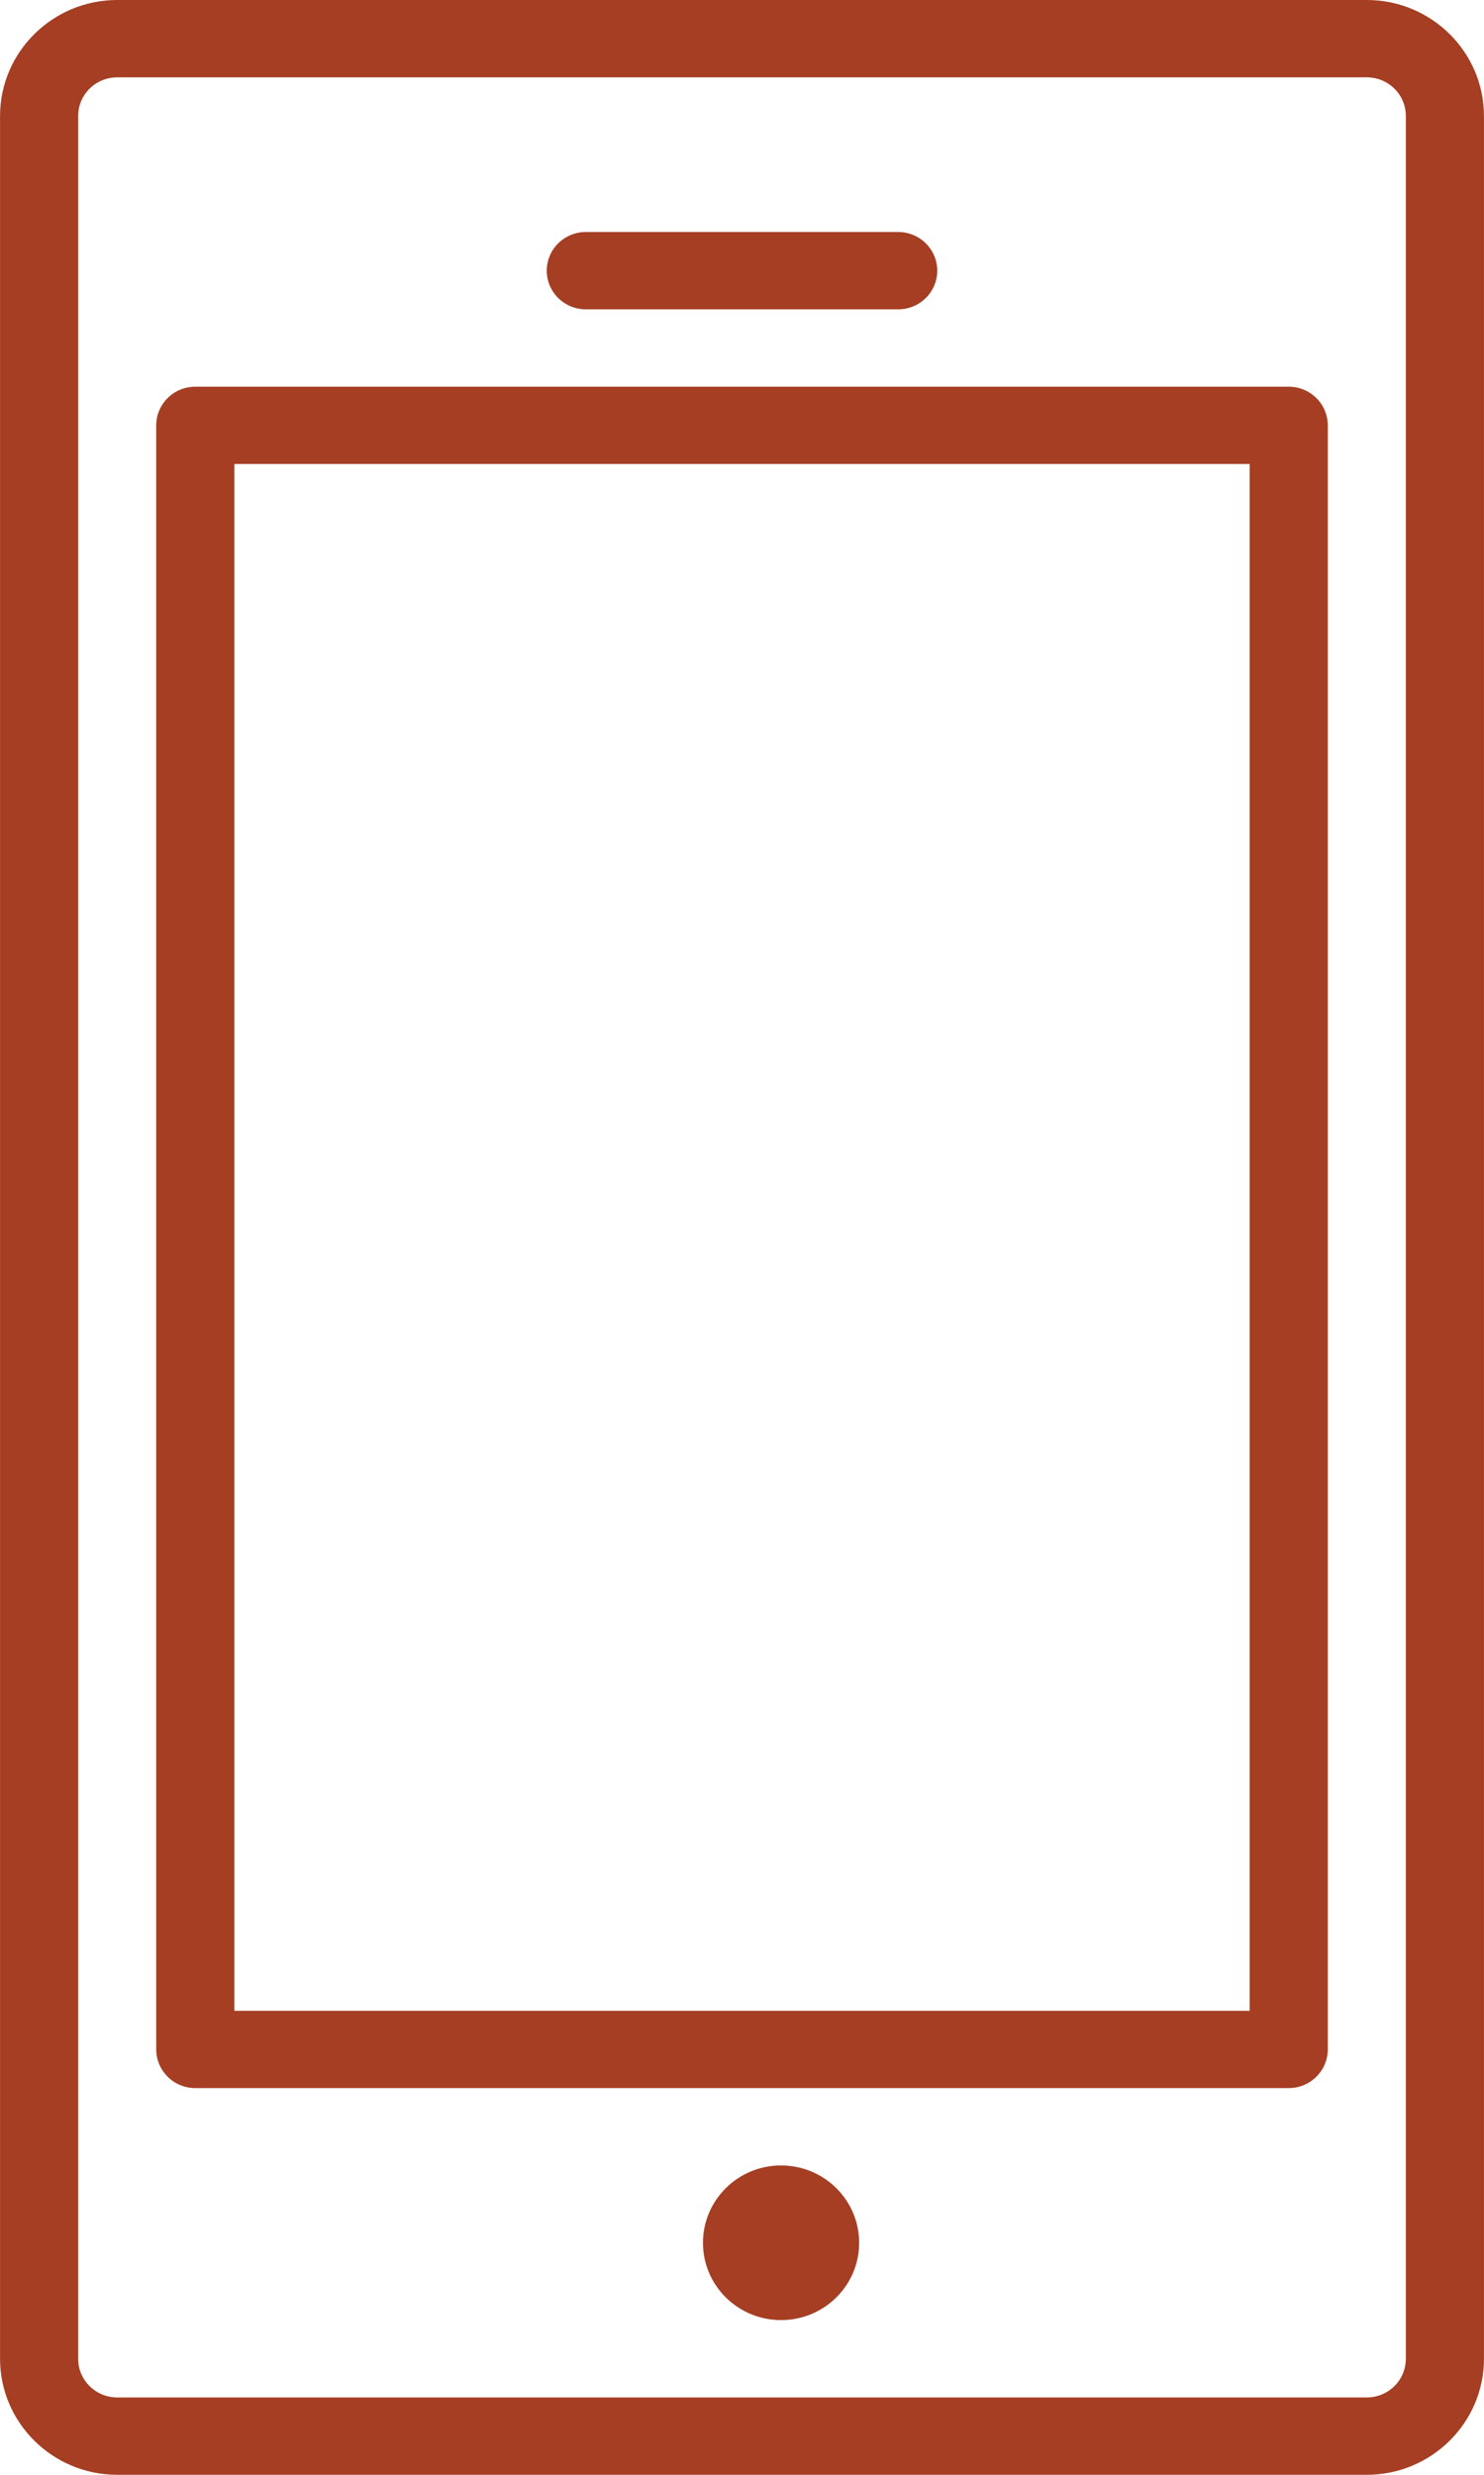
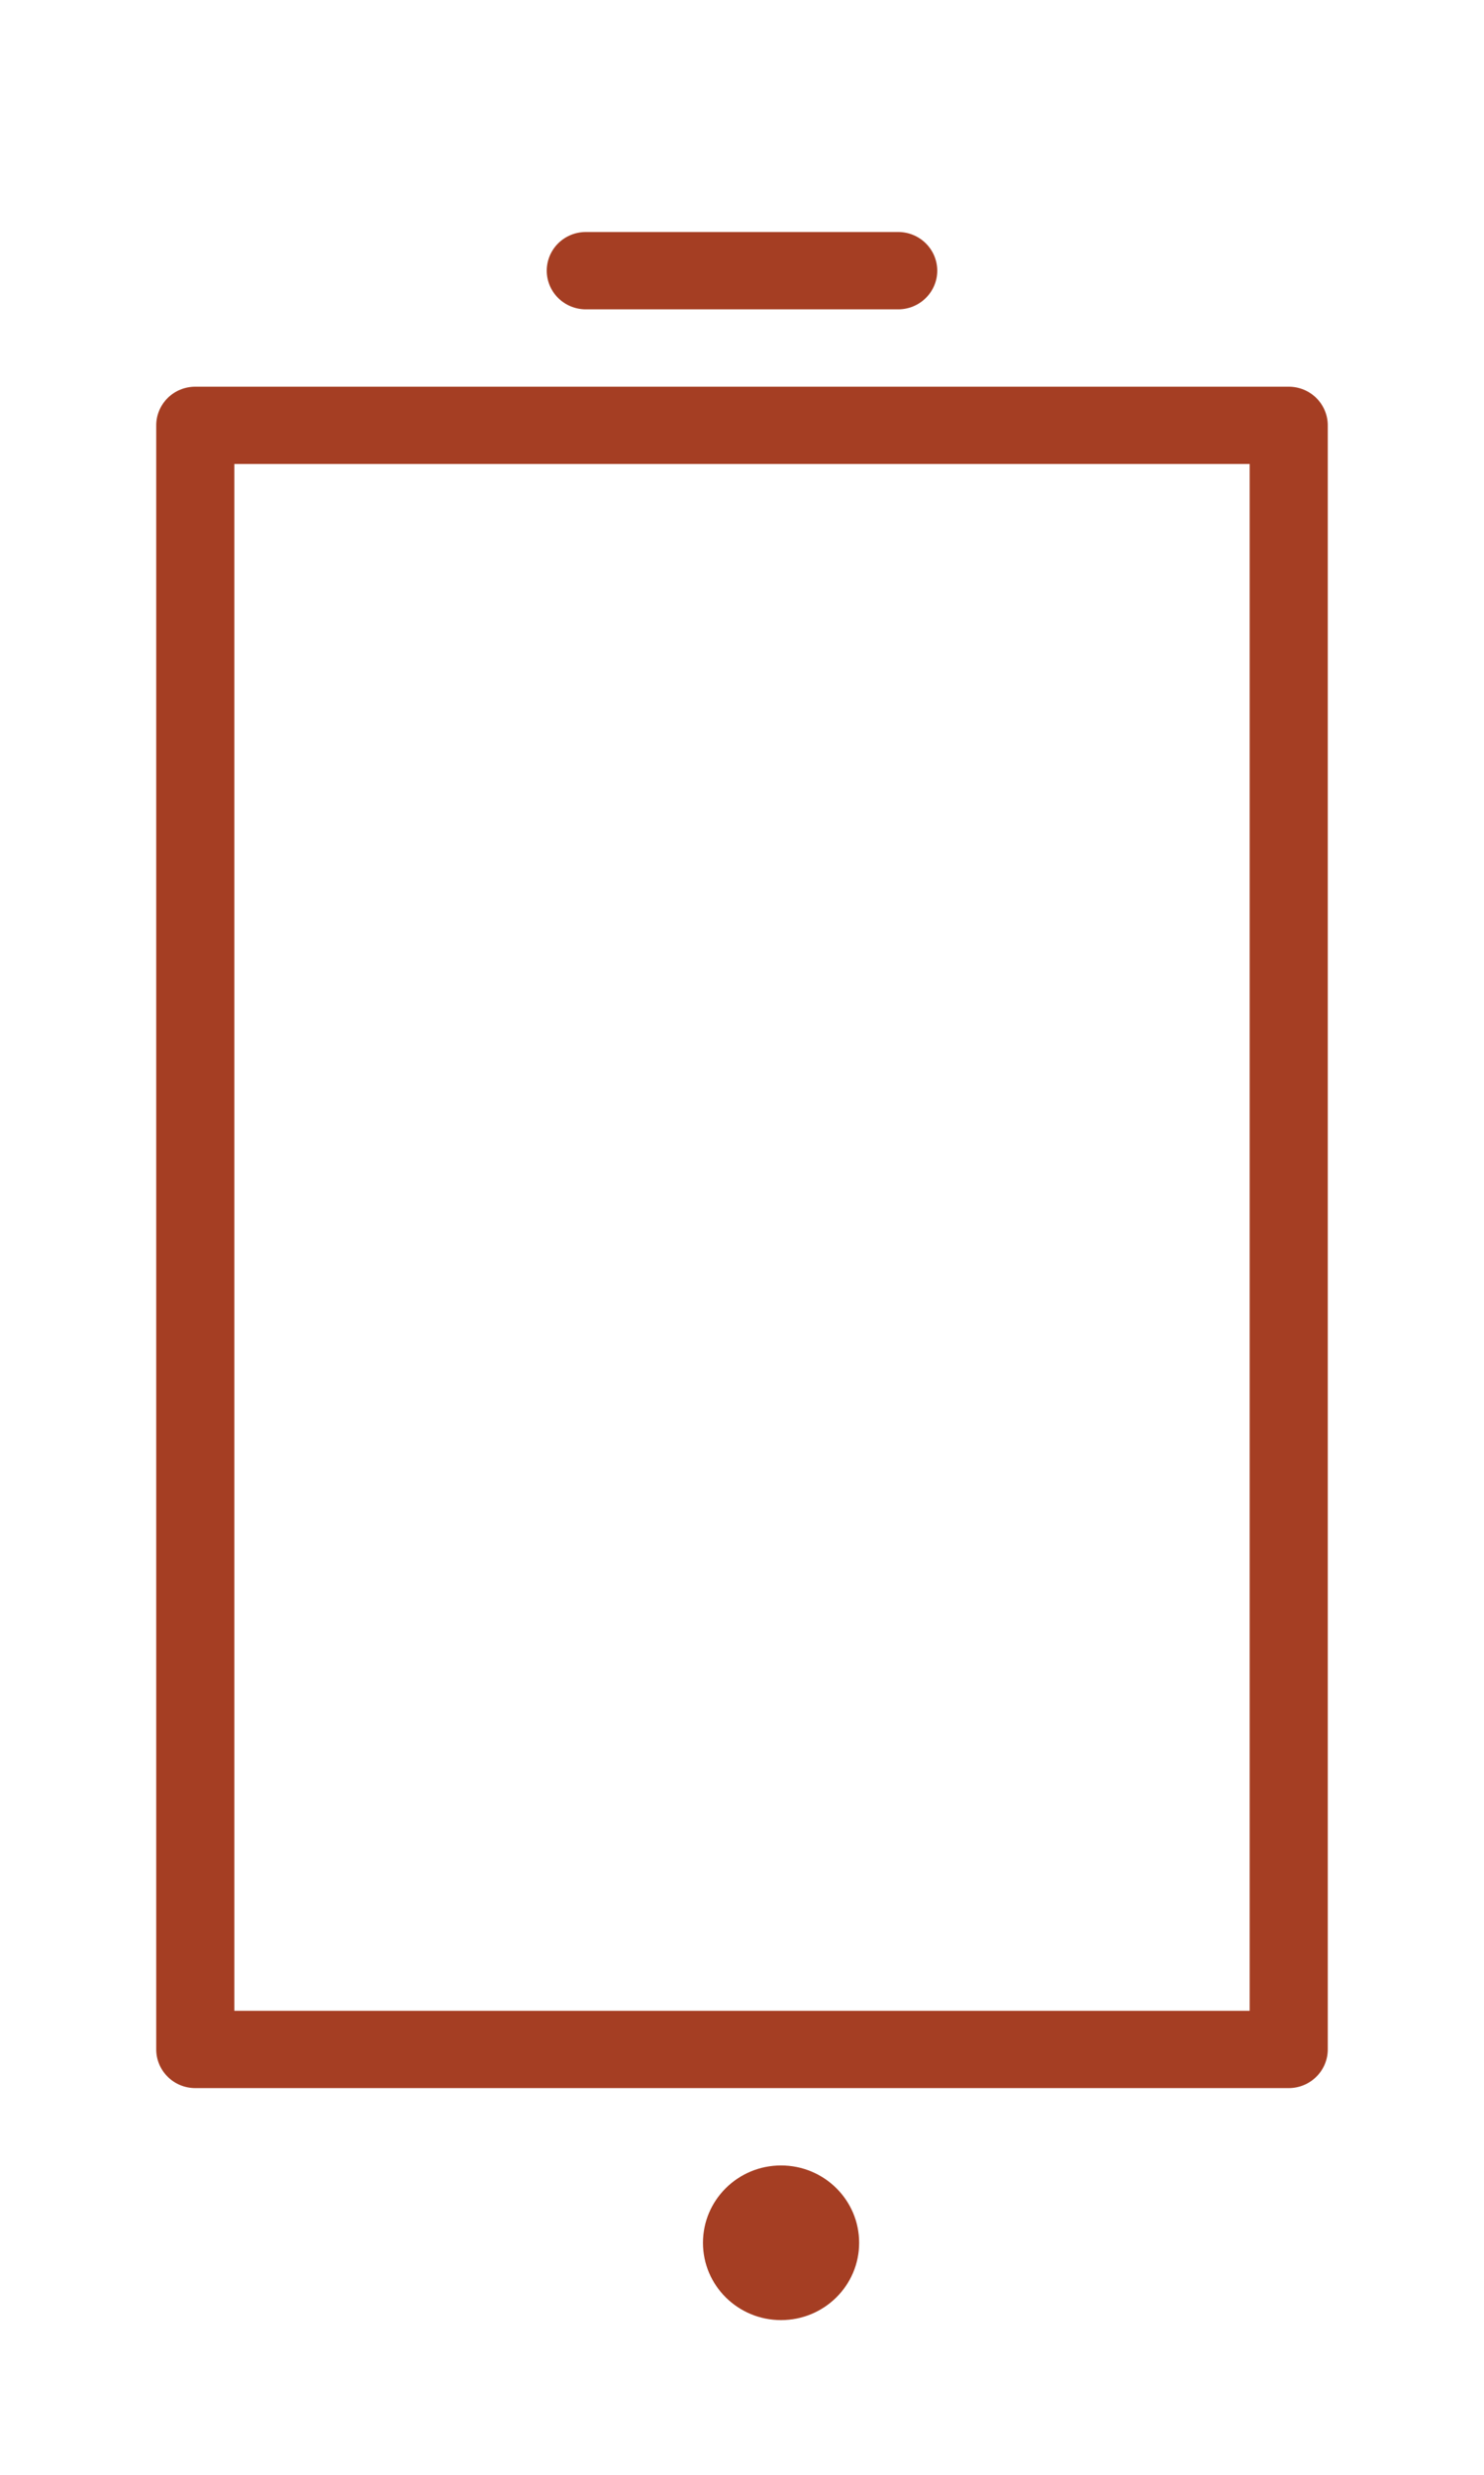
<svg xmlns="http://www.w3.org/2000/svg" width="33" height="55" viewBox="0 0 33 55" fill="none">
-   <path d="M2.606 55H30.394C31.83 55 32.999 53.843 32.999 52.422V2.578C32.999 1.157 31.83 0 30.394 0H2.606C1.17 0 0.001 1.157 0.001 2.578V52.422C0.001 53.843 1.17 55 2.606 55ZM1.738 2.578C1.738 2.35 1.829 2.132 1.992 1.97C2.155 1.809 2.376 1.719 2.606 1.719H30.394C30.624 1.719 30.845 1.809 31.008 1.97C31.171 2.132 31.262 2.35 31.262 2.578V52.422C31.262 52.65 31.171 52.868 31.008 53.029C30.845 53.191 30.624 53.281 30.394 53.281H2.606C2.376 53.281 2.155 53.191 1.992 53.029C1.829 52.868 1.738 52.65 1.738 52.422V2.578Z" fill="#A53E23" />
  <path d="M4.343 46.406H28.657C28.888 46.406 29.108 46.316 29.271 46.154C29.434 45.993 29.526 45.775 29.526 45.547V9.453C29.526 9.225 29.434 9.007 29.271 8.845C29.108 8.684 28.888 8.594 28.657 8.594H4.343C4.112 8.594 3.891 8.684 3.729 8.845C3.566 9.007 3.474 9.225 3.474 9.453V45.547C3.474 45.775 3.566 45.993 3.729 46.154C3.891 46.316 4.112 46.406 4.343 46.406ZM5.211 10.312H27.789V44.688H5.211V10.312Z" fill="#A53E23" />
  <path d="M17.368 51.562C18.328 51.562 19.105 50.793 19.105 49.844C19.105 48.895 18.328 48.125 17.368 48.125C16.409 48.125 15.632 48.895 15.632 49.844C15.632 50.793 16.409 51.562 17.368 51.562Z" fill="#A53E23" />
  <path d="M13.027 6.875H19.974C20.204 6.875 20.425 6.784 20.587 6.623C20.75 6.462 20.842 6.244 20.842 6.016C20.842 5.788 20.75 5.569 20.587 5.408C20.425 5.247 20.204 5.156 19.974 5.156H13.027C12.796 5.156 12.575 5.247 12.412 5.408C12.25 5.569 12.158 5.788 12.158 6.016C12.158 6.244 12.25 6.462 12.412 6.623C12.575 6.784 12.796 6.875 13.027 6.875Z" fill="#A53E23" />
</svg>